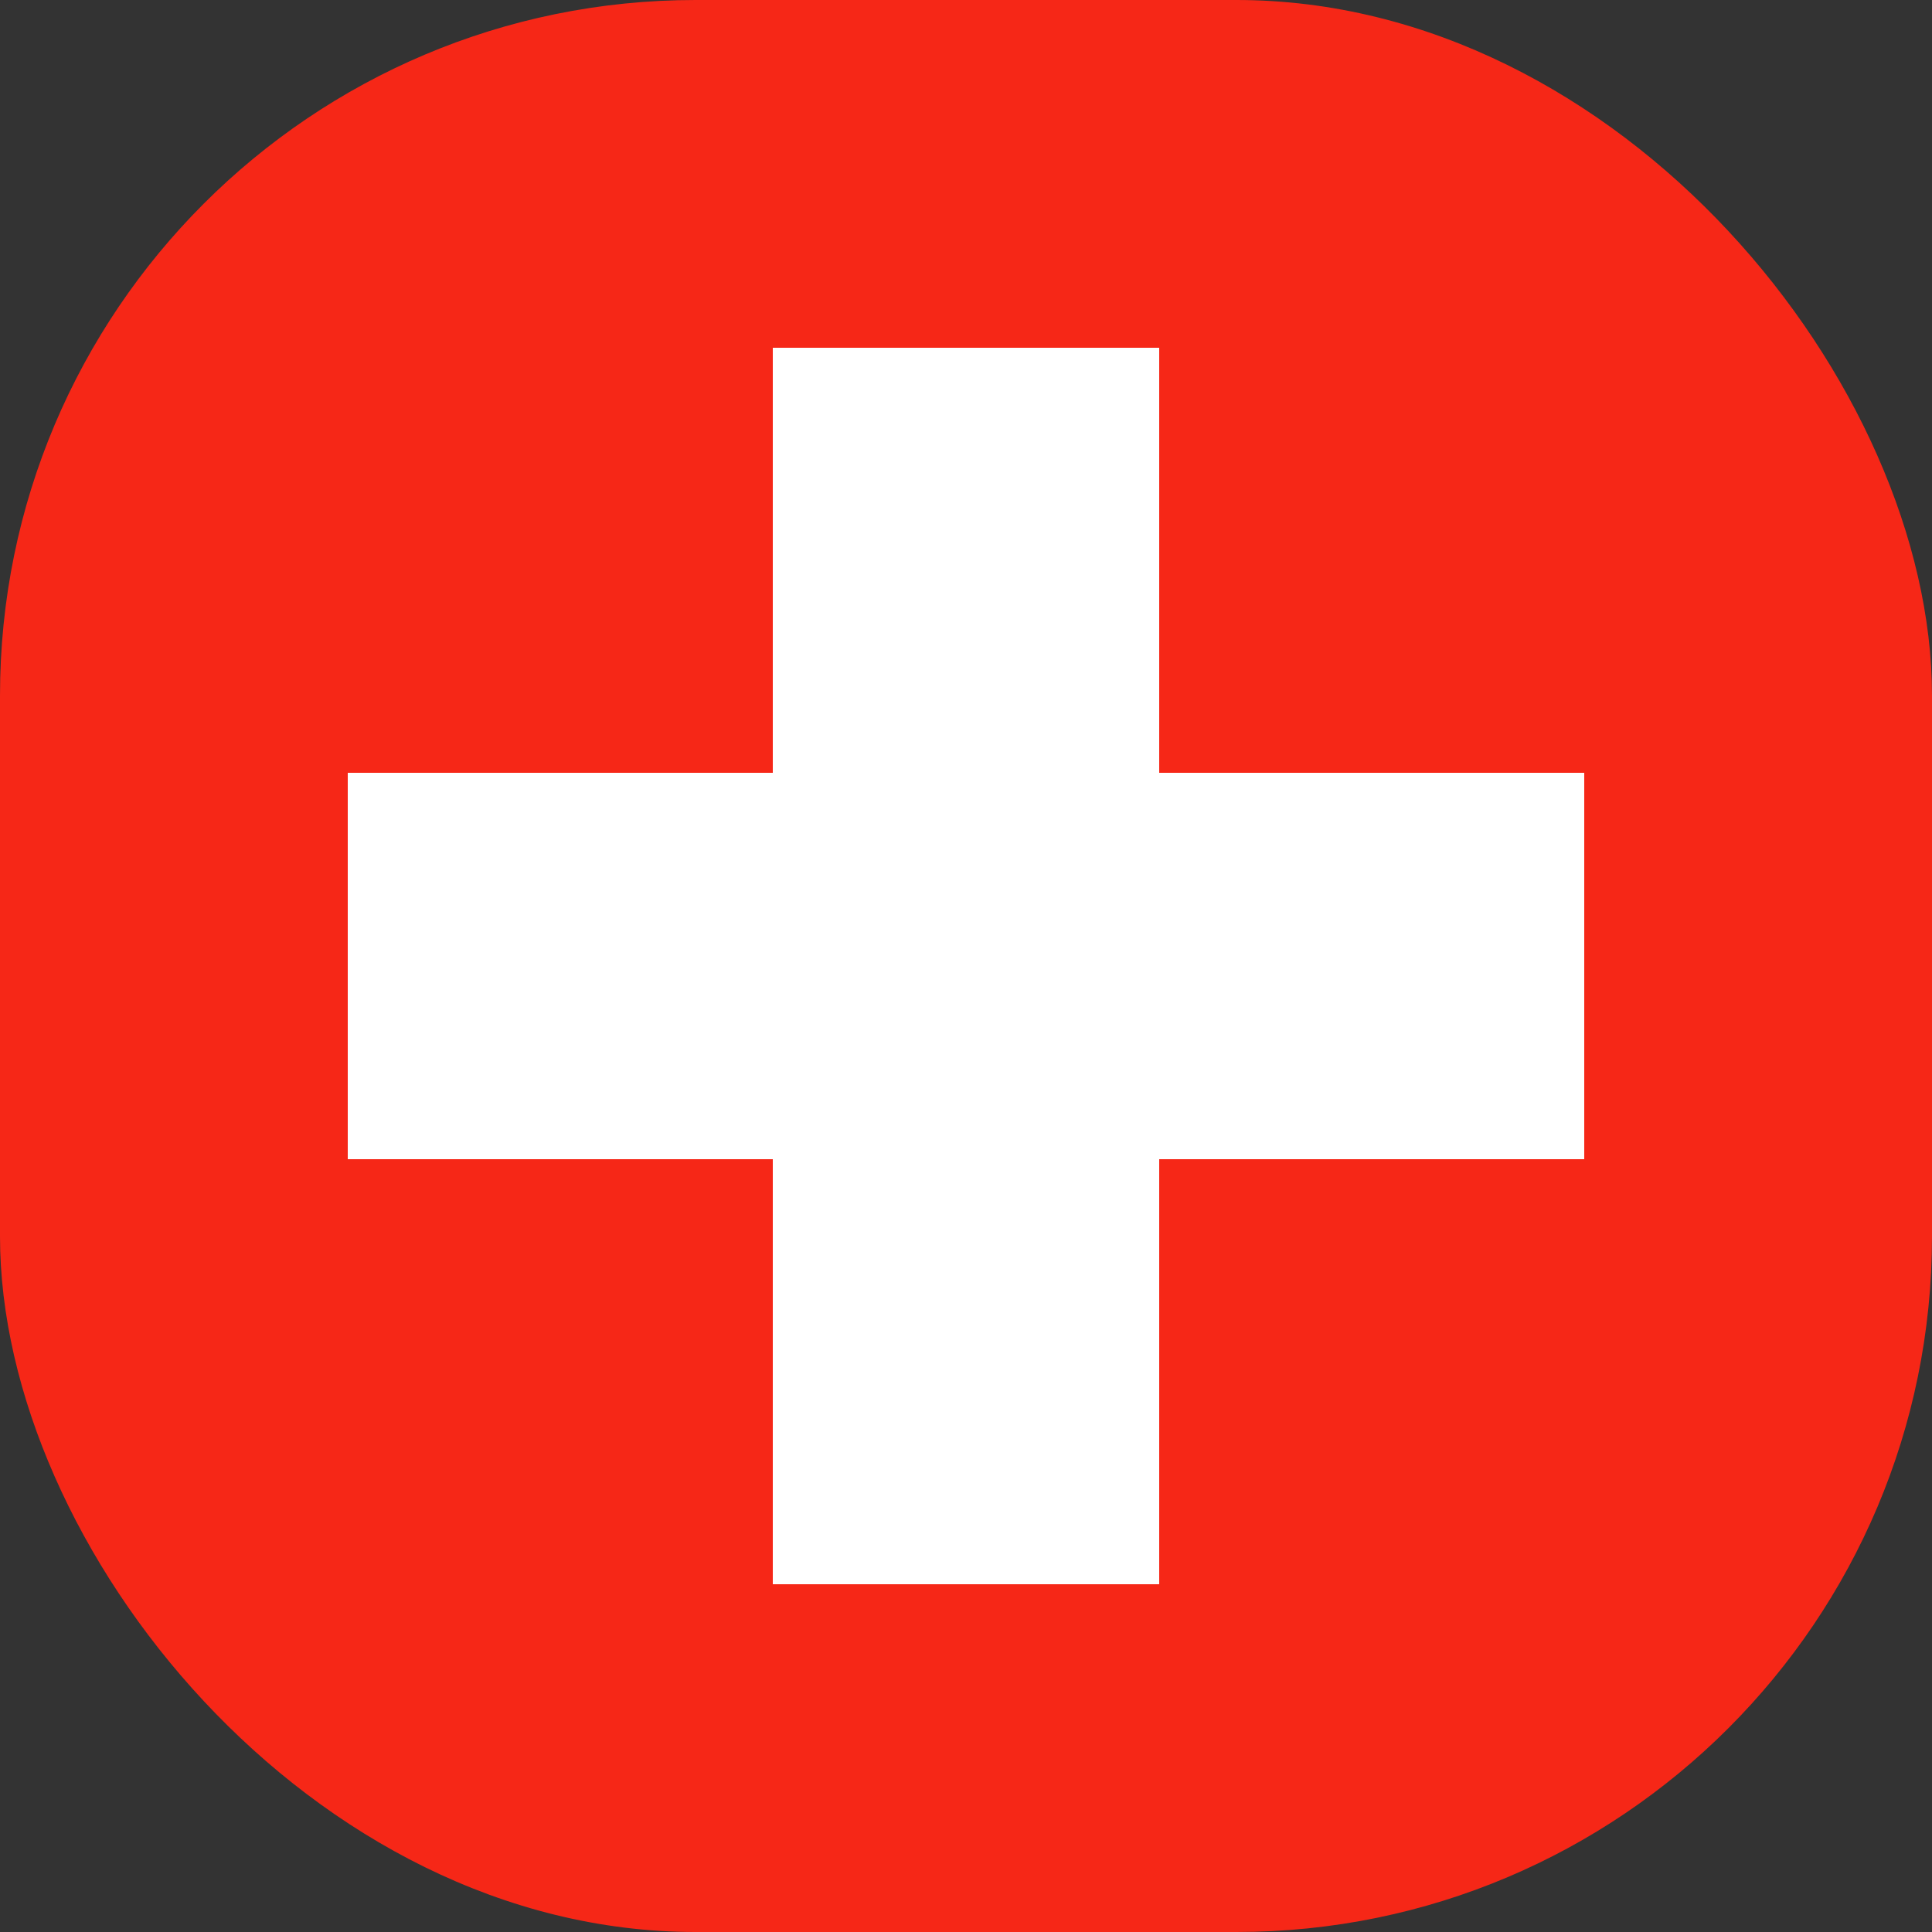
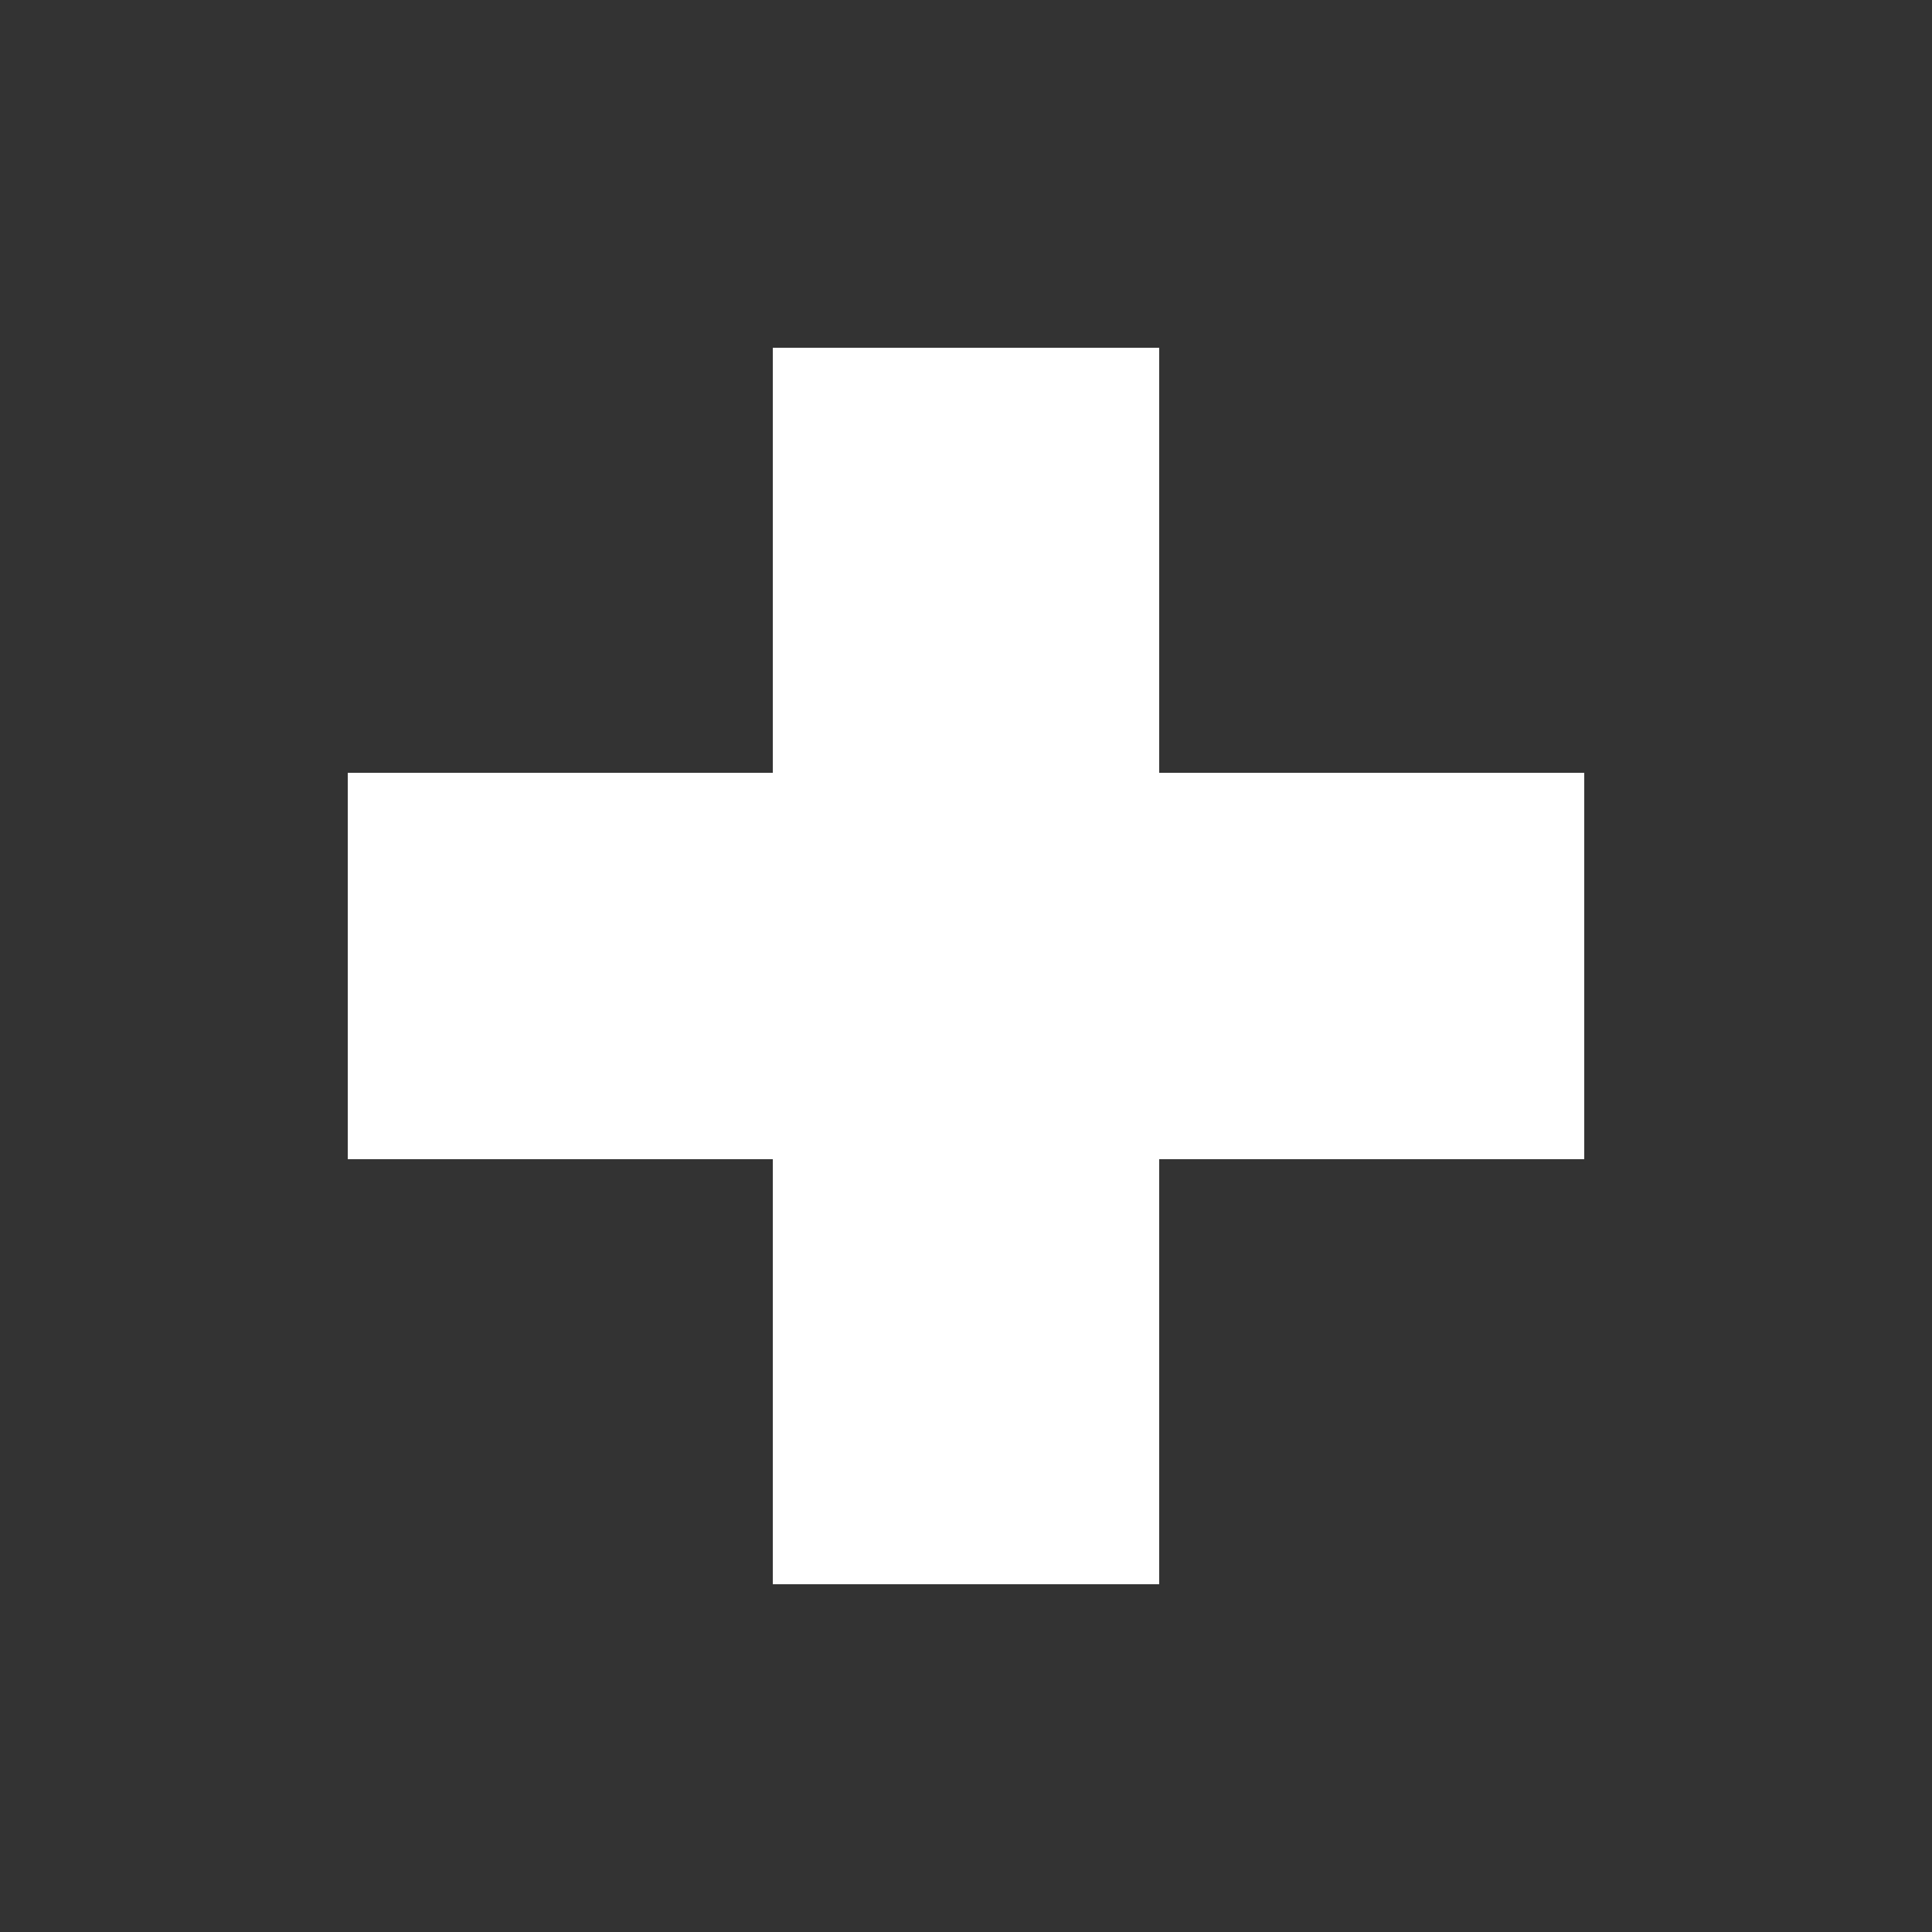
<svg xmlns="http://www.w3.org/2000/svg" width="50" height="50" viewBox="0 0 50 50">
  <rect x="0" y="0" width="50" height="50" fill="#333333" stroke="none" />
  <g id="Raggruppa_58" data-name="Raggruppa 58" transform="translate(-200 -529)">
-     <rect id="Rettangolo_22" data-name="Rettangolo 22" width="50" height="50" rx="18" transform="translate(200 529)" fill="#f62717" />
    <rect id="Rettangolo_23" data-name="Rettangolo 23" width="10" height="32" transform="translate(220 538)" fill="#fff" />
    <rect id="Rettangolo_24" data-name="Rettangolo 24" width="10" height="32" transform="translate(241 549) rotate(90)" fill="#fff" />
  </g>
</svg>